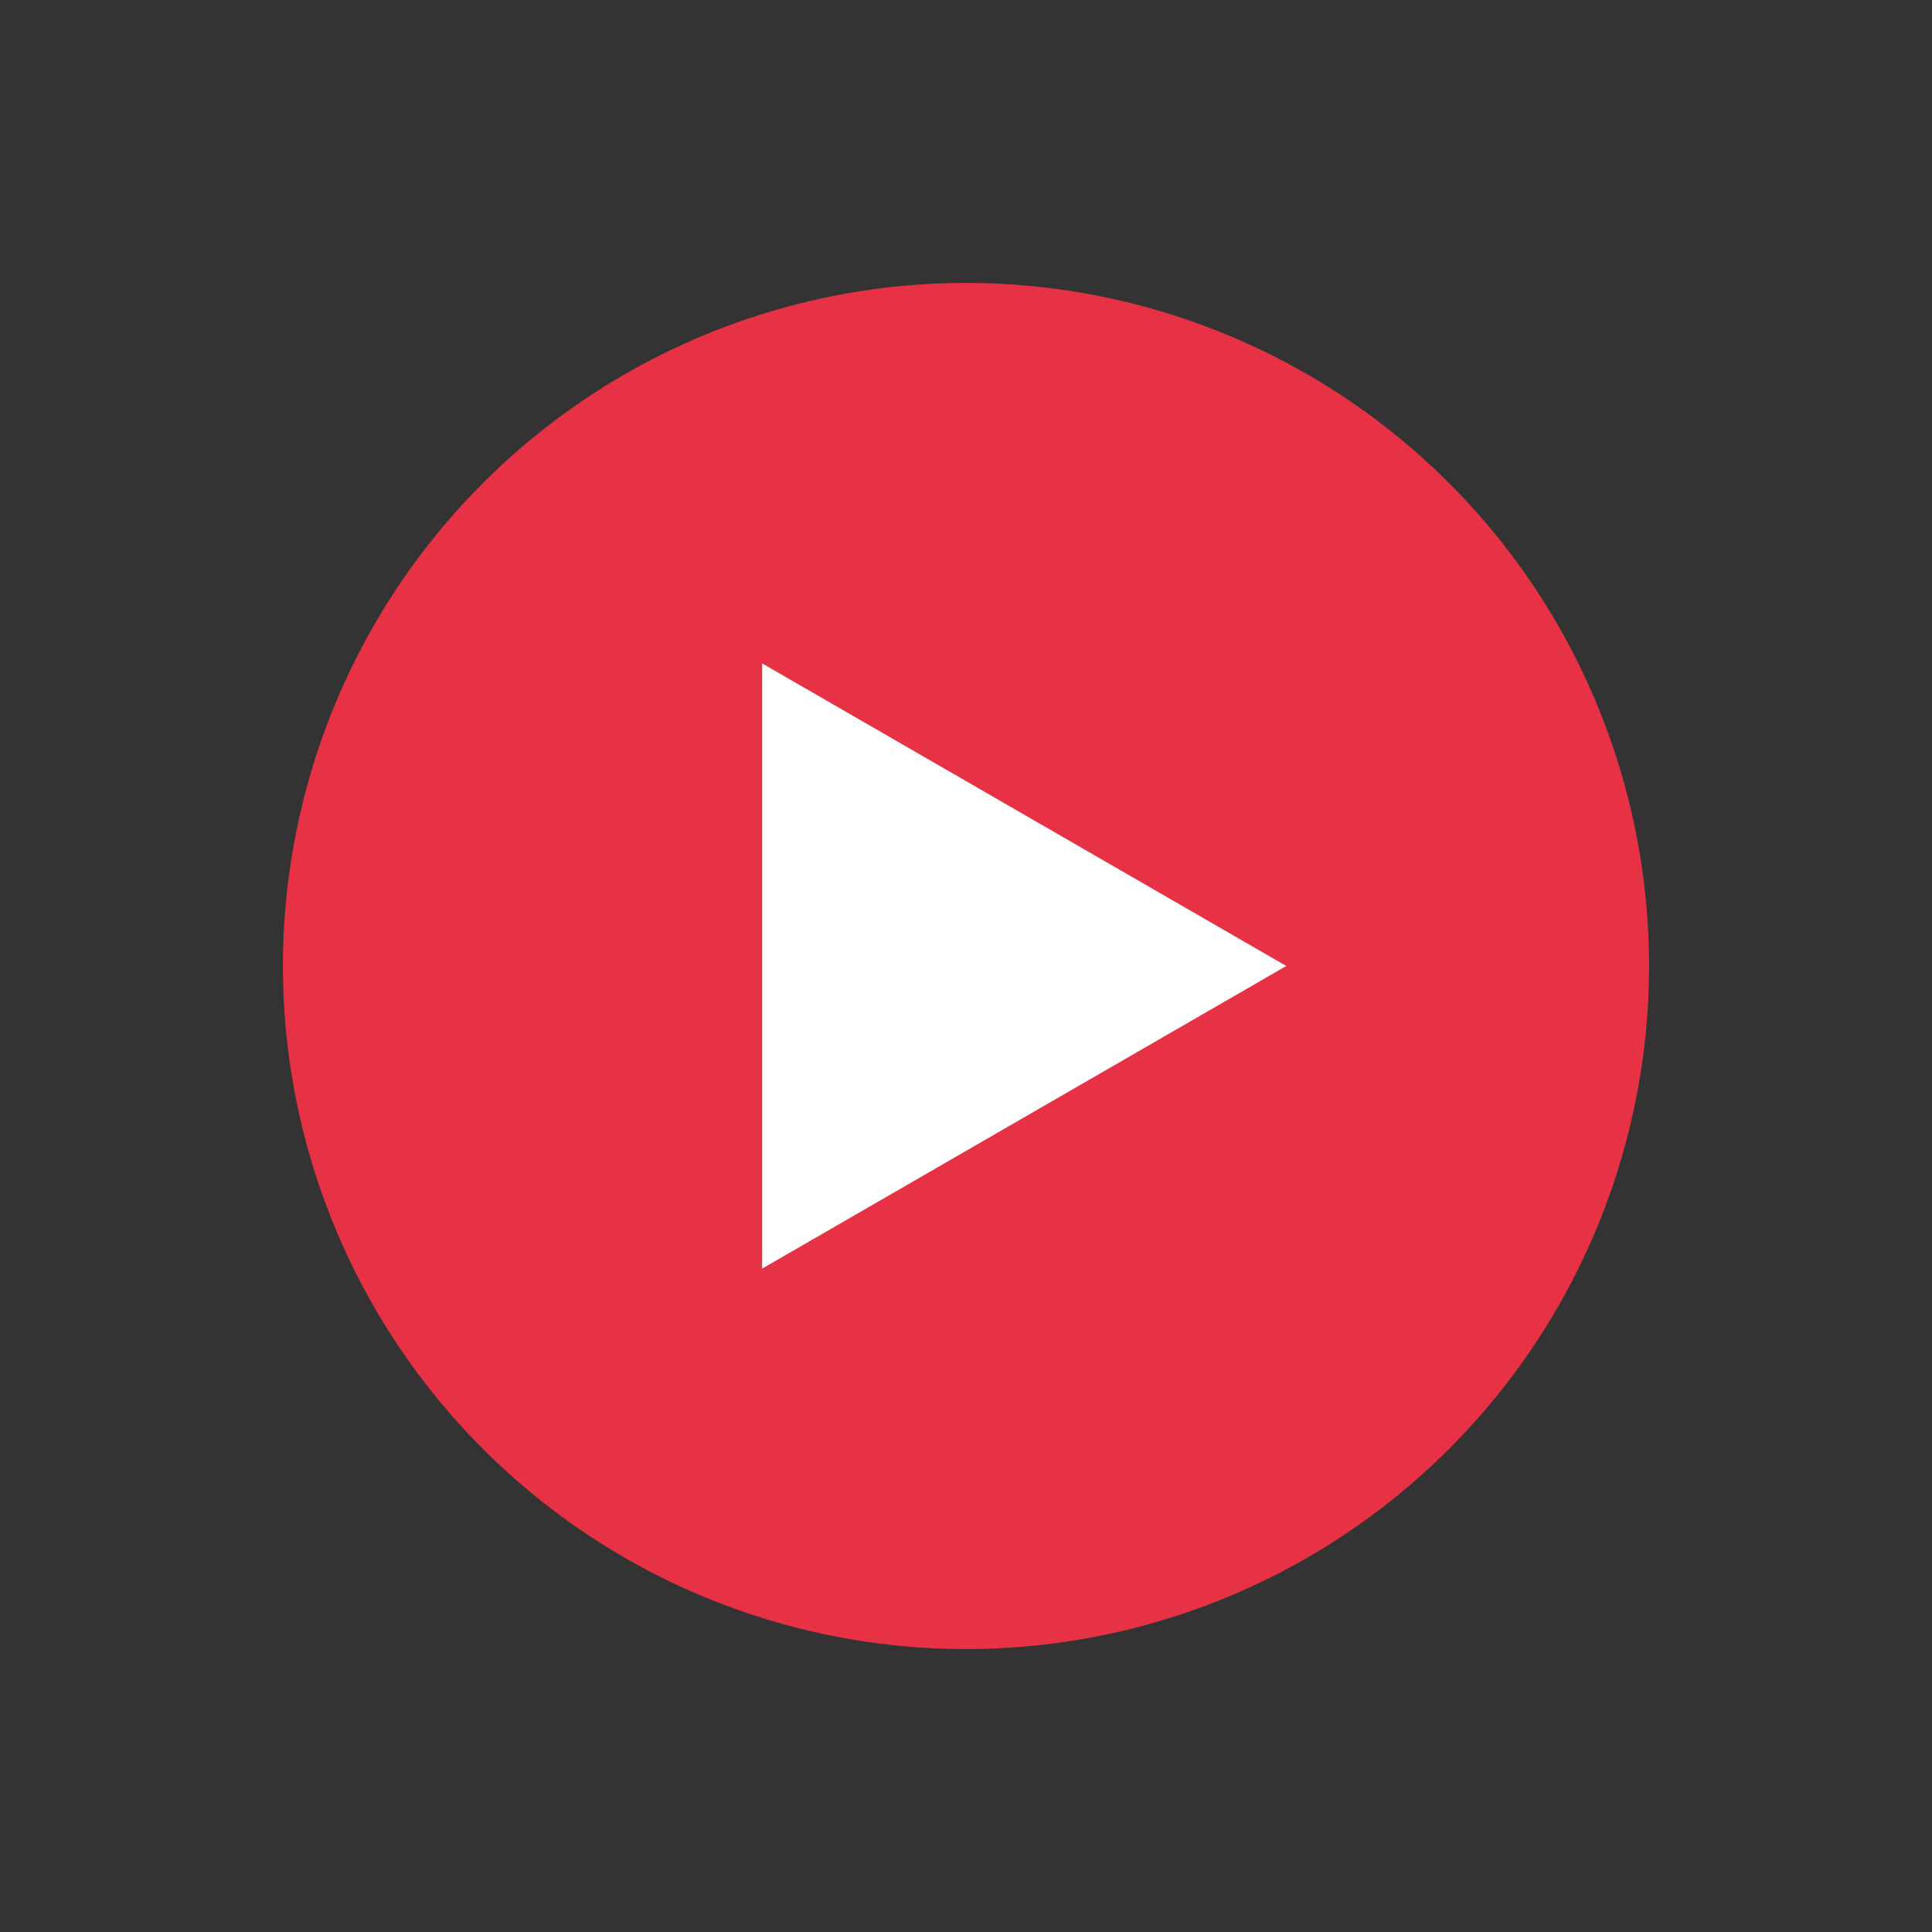
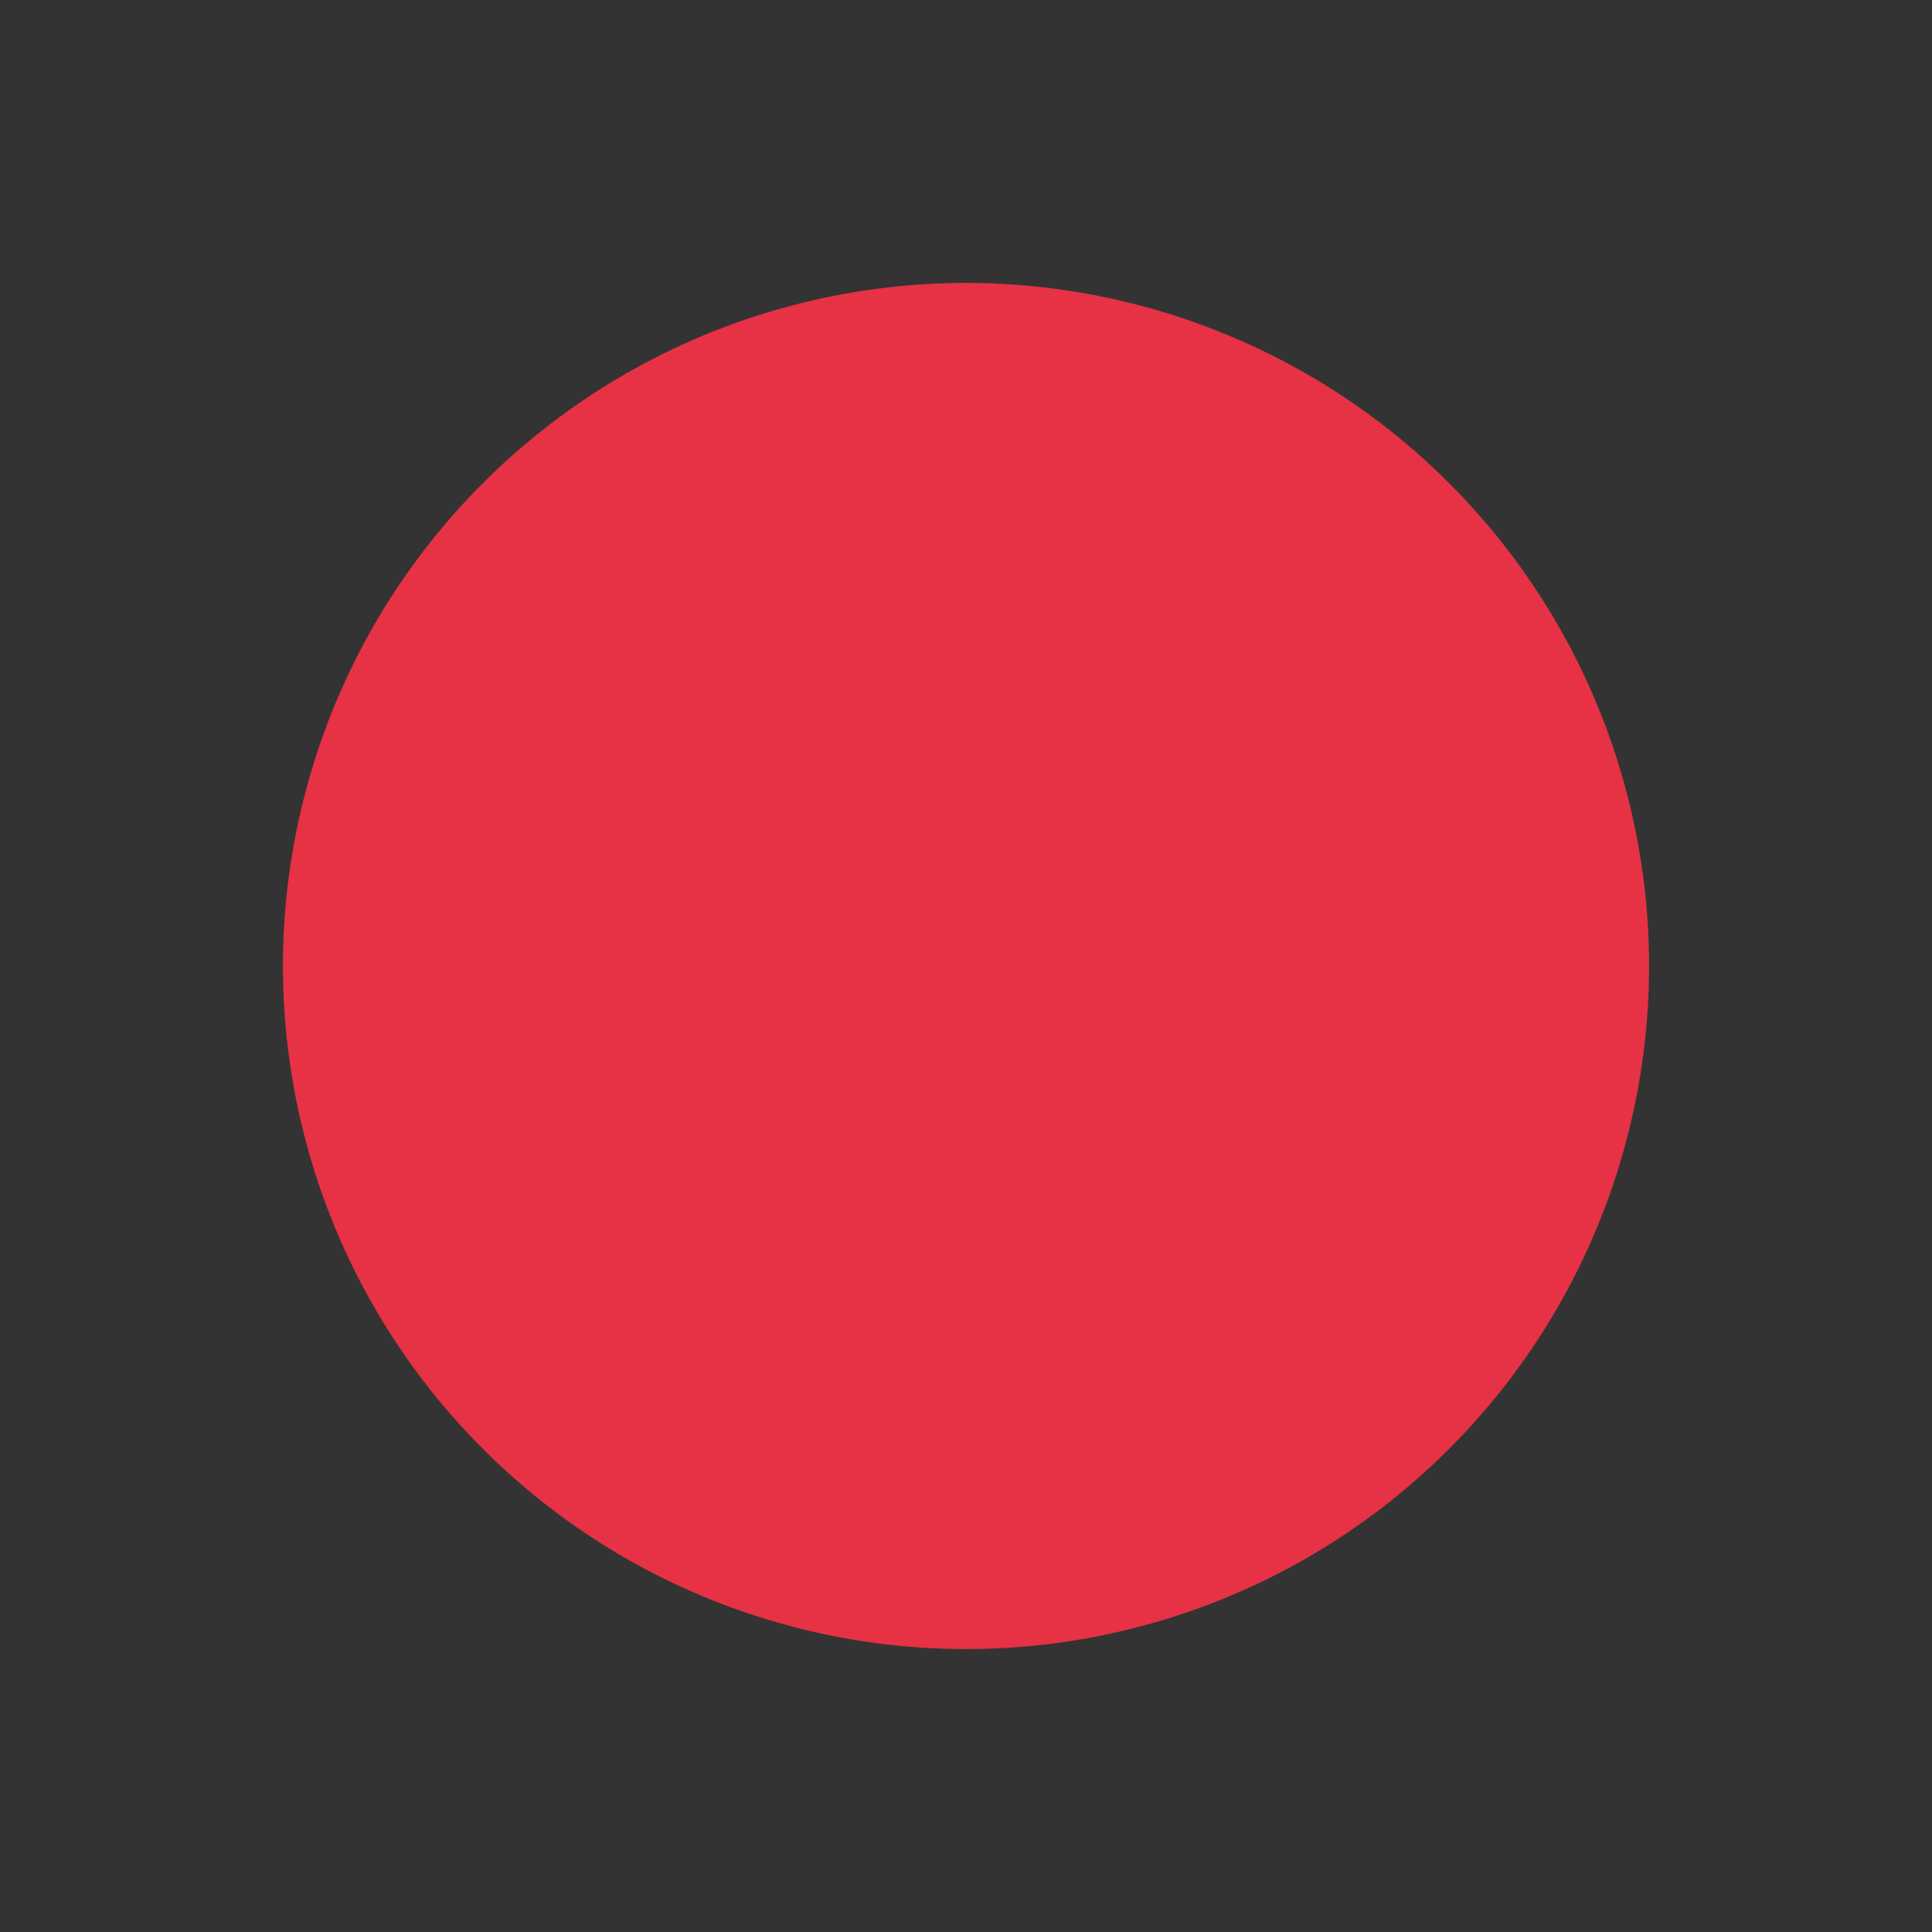
<svg xmlns="http://www.w3.org/2000/svg" width="122.067" height="122.067" viewBox="0 0 122.067 122.067">
  <rect x="0" y="0" width="122.067" height="122.067" fill="#333333" stroke="none" />
  <g id="Groupe_1884" data-name="Groupe 1884" transform="translate(-864.587 -910.968)">
    <circle id="Ellipse_5" data-name="Ellipse 5" cx="43.157" cy="43.157" r="43.157" transform="translate(864.587 972.002) rotate(-45)" fill="#e63244" />
-     <path id="Tracé_35" data-name="Tracé 35" d="M2433.216,1628.26l-33.118-19.118,0,38.24Z" transform="translate(-1487.359 -656.26)" fill="#fff" />
  </g>
</svg>